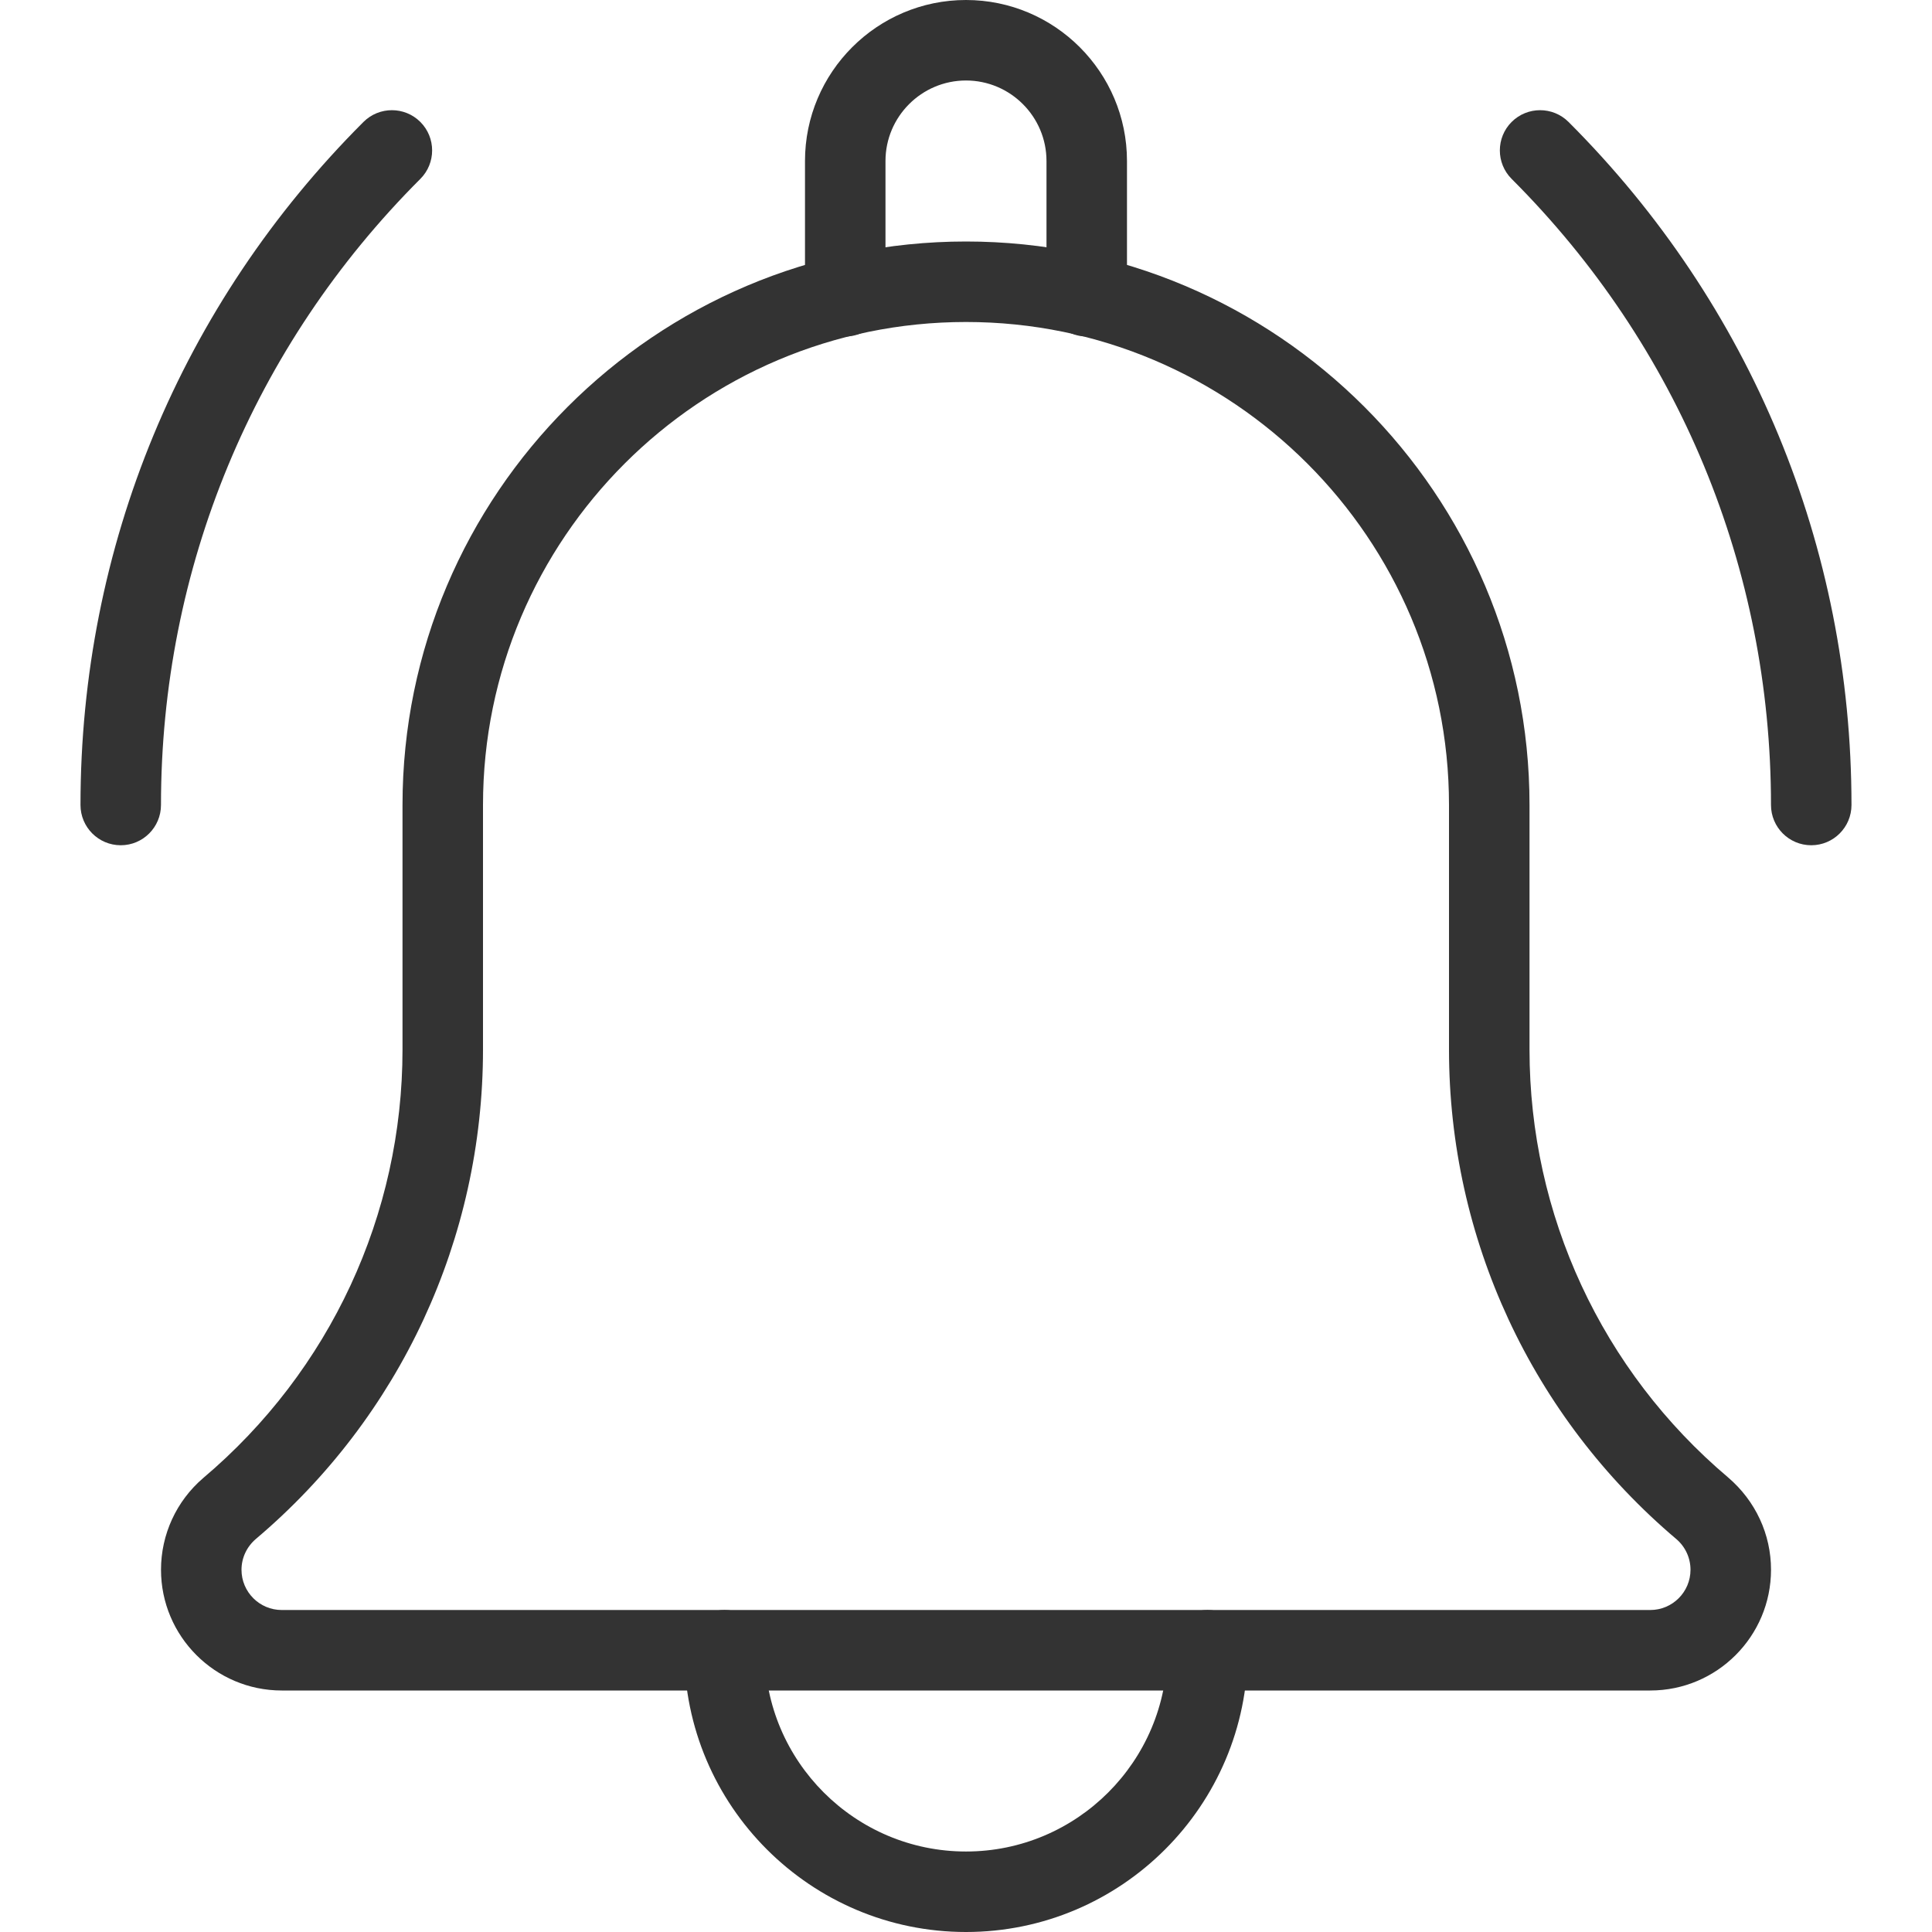
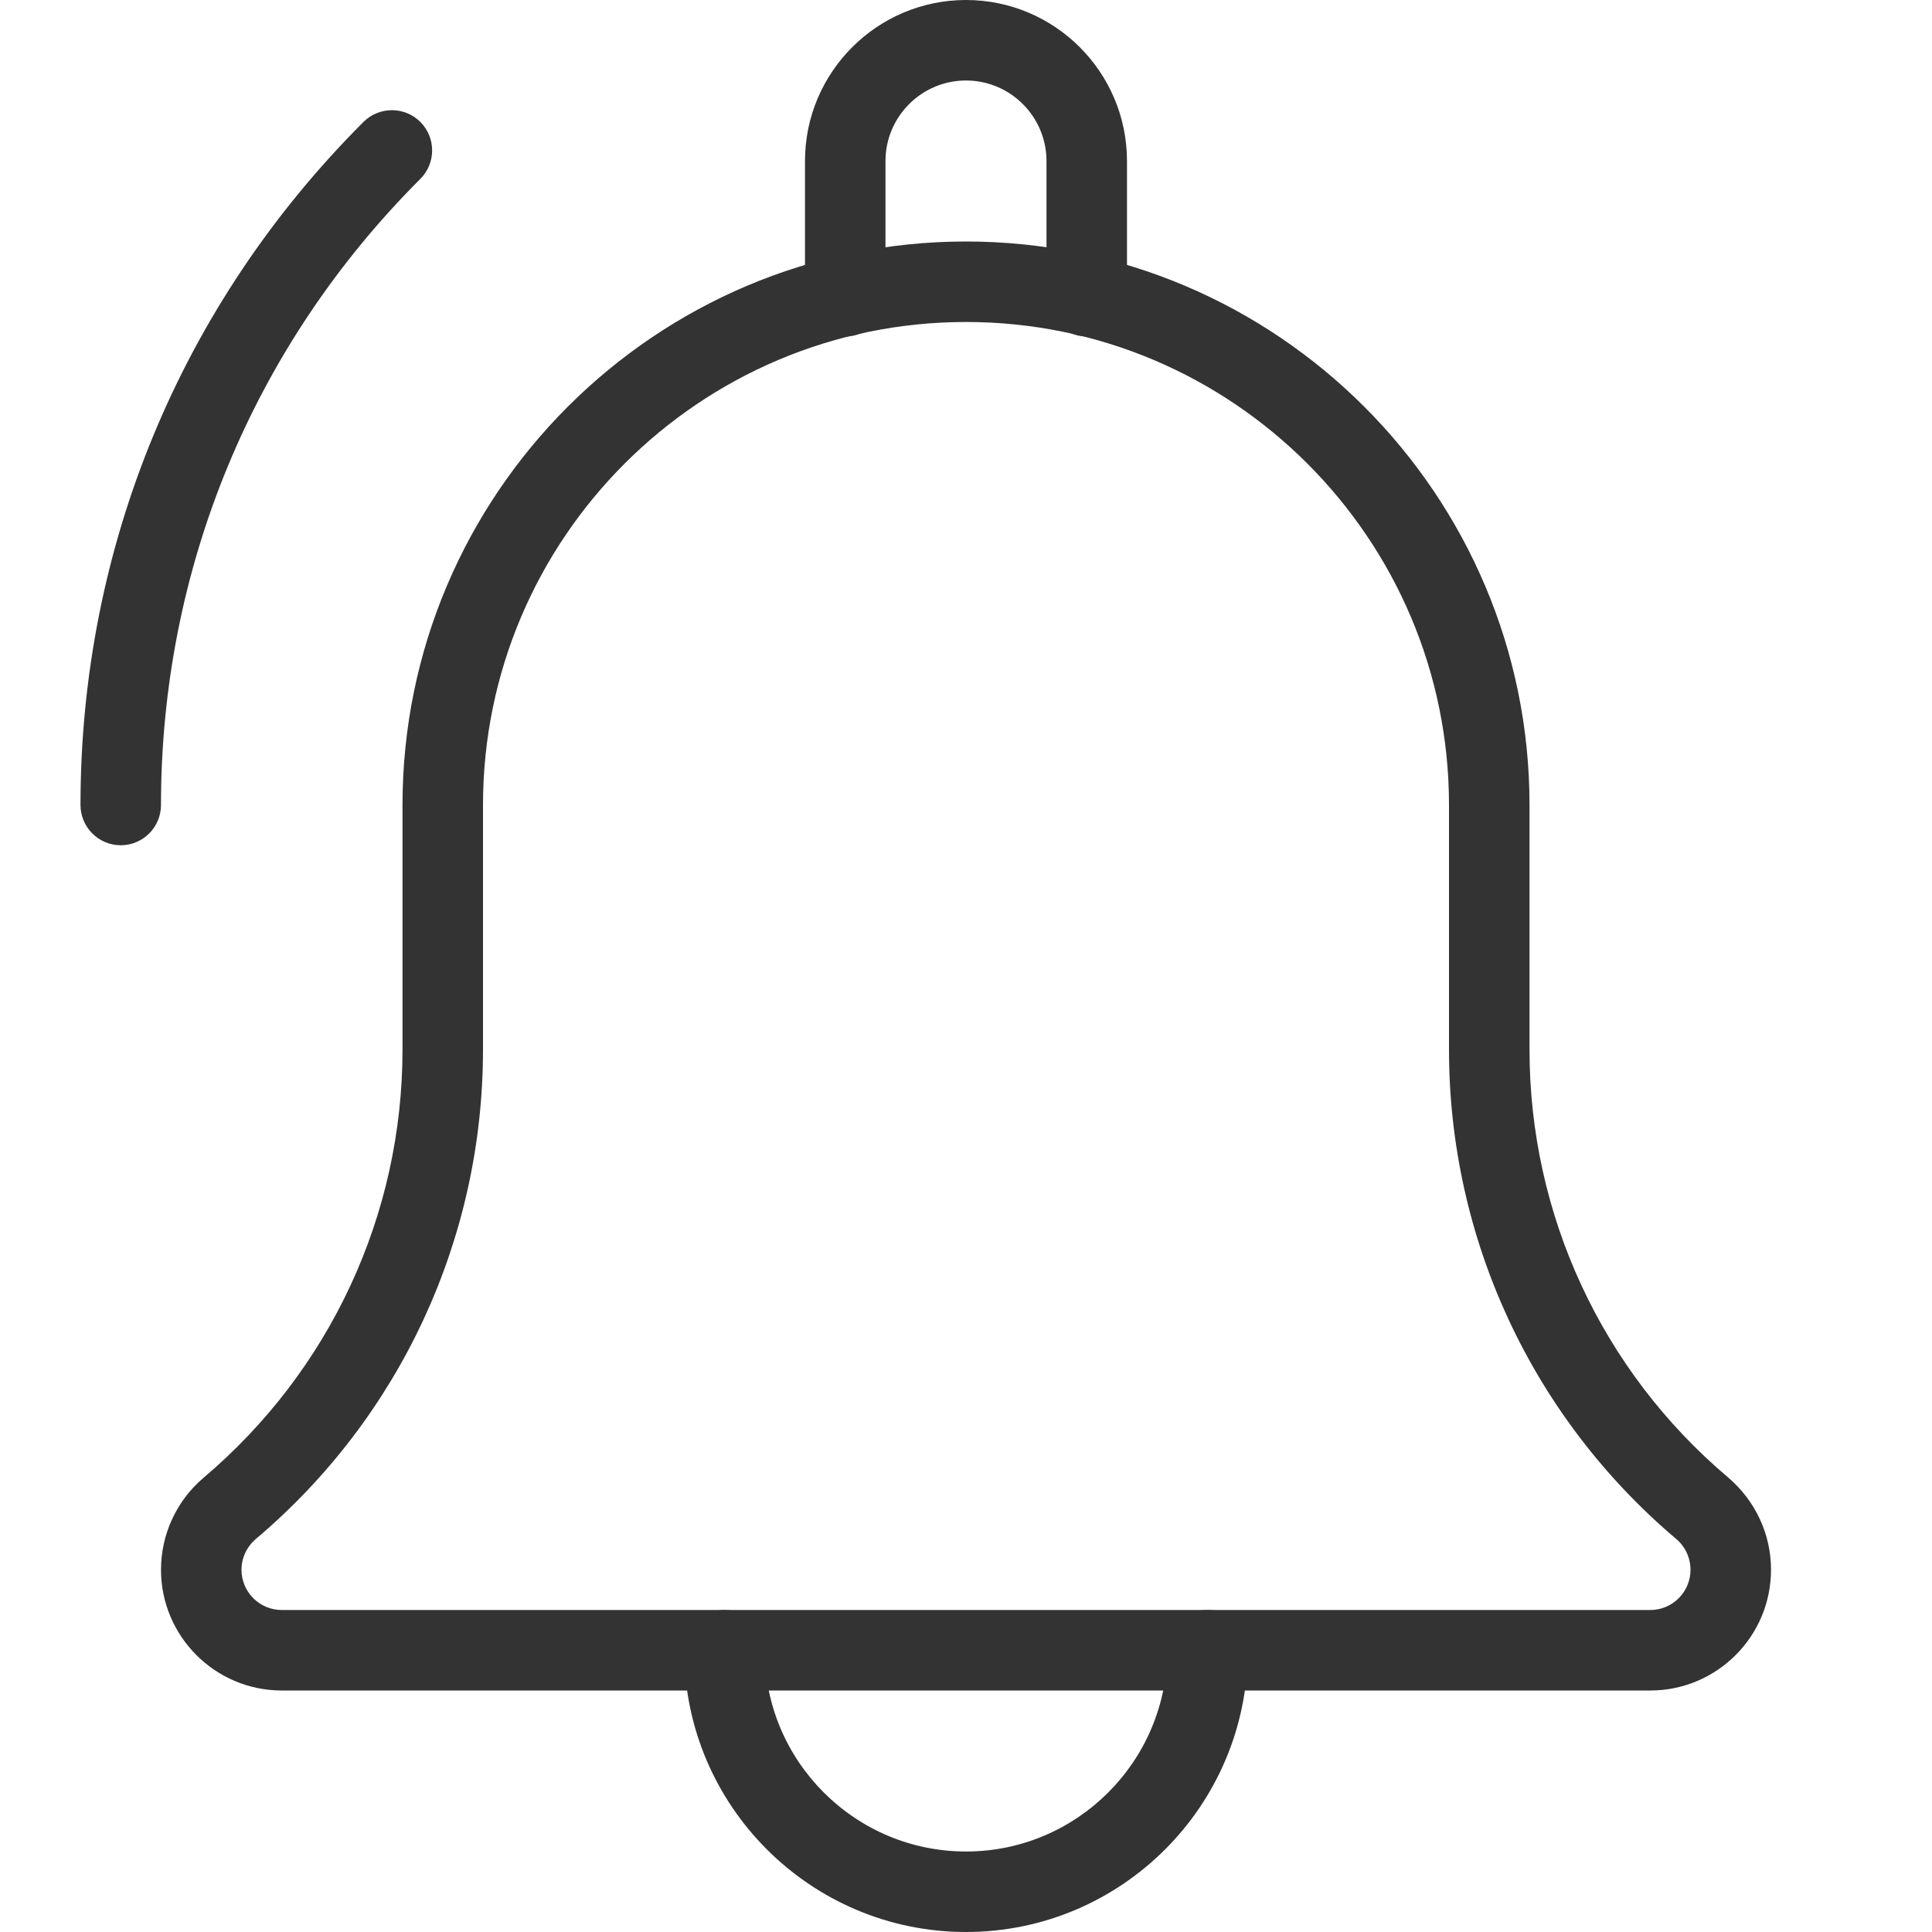
<svg xmlns="http://www.w3.org/2000/svg" width="80" height="80" viewBox="0 0 80 80" fill="none">
  <g clip-path="url(#clip0_2223_35861)">
-     <path d="M75 35C74.08 35 73.333 34.253 73.333 33.333C73.333 23.54 69.52 14.33 62.593 7.407C61.943 6.757 61.943 5.7 62.593 5.05C63.243 4.4 64.3 4.4 64.95 5.05C72.506 12.603 76.666 22.647 76.666 33.333C76.666 34.253 75.92 35 75 35Z" fill="#333333" />
    <path d="M5 35C4.08 35 3.333 34.253 3.333 33.333C3.333 22.647 7.493 12.603 15.05 5.05C15.7 4.4 16.756 4.4 17.406 5.05C18.056 5.7 18.056 6.757 17.406 7.407C10.48 14.33 6.666 23.54 6.666 33.333C6.666 34.253 5.92 35 5 35Z" fill="#333333" />
    <path d="M45 13.933C44.08 13.933 43.333 13.187 43.333 12.267V6.667C43.333 4.83 41.836 3.333 40 3.333C38.163 3.333 36.666 4.83 36.666 6.667V12.267C36.666 13.187 35.92 13.933 35 13.933C34.08 13.933 33.333 13.19 33.333 12.267V6.667C33.333 2.99 36.323 0 40 0C43.676 0 46.666 2.99 46.666 6.667V12.267C46.666 13.19 45.92 13.933 45 13.933Z" fill="#333333" />
    <path d="M40 80C33.566 80 28.333 74.767 28.333 68.334C28.333 67.414 29.08 66.667 30 66.667C30.92 66.667 31.666 67.414 31.666 68.334C31.666 72.927 35.406 76.667 40 76.667C44.593 76.667 48.333 72.927 48.333 68.334C48.333 67.414 49.08 66.667 50 66.667C50.92 66.667 51.666 67.414 51.666 68.334C51.666 74.767 46.433 80 40 80Z" fill="#333333" />
    <path d="M68.334 70H11.667C8.91 70 6.667 67.757 6.667 65C6.667 63.537 7.304 62.153 8.417 61.2C13.67 56.76 16.667 50.3 16.667 43.46V33.333C16.667 20.467 27.134 10 40 10C52.867 10 63.334 20.467 63.334 33.333V43.46C63.334 50.303 66.33 56.76 71.557 61.177C72.697 62.153 73.334 63.537 73.334 65C73.334 67.757 71.094 70 68.334 70ZM40 13.333C28.97 13.333 20 22.303 20 33.333V43.46C20 51.287 16.574 58.67 10.597 63.723C10.214 64.05 10 64.513 10 65C10 65.92 10.747 66.667 11.667 66.667H68.334C69.254 66.667 70 65.92 70 65C70 64.513 69.787 64.05 69.417 63.733C63.43 58.67 60 51.283 60 43.46V33.333C60 22.303 51.03 13.333 40 13.333Z" fill="#333333" />
  </g>
  <defs>
    <clipPath id="clip0_2223_35861">
      <rect width="80" height="80" fill="white" />
    </clipPath>
  </defs>
</svg>